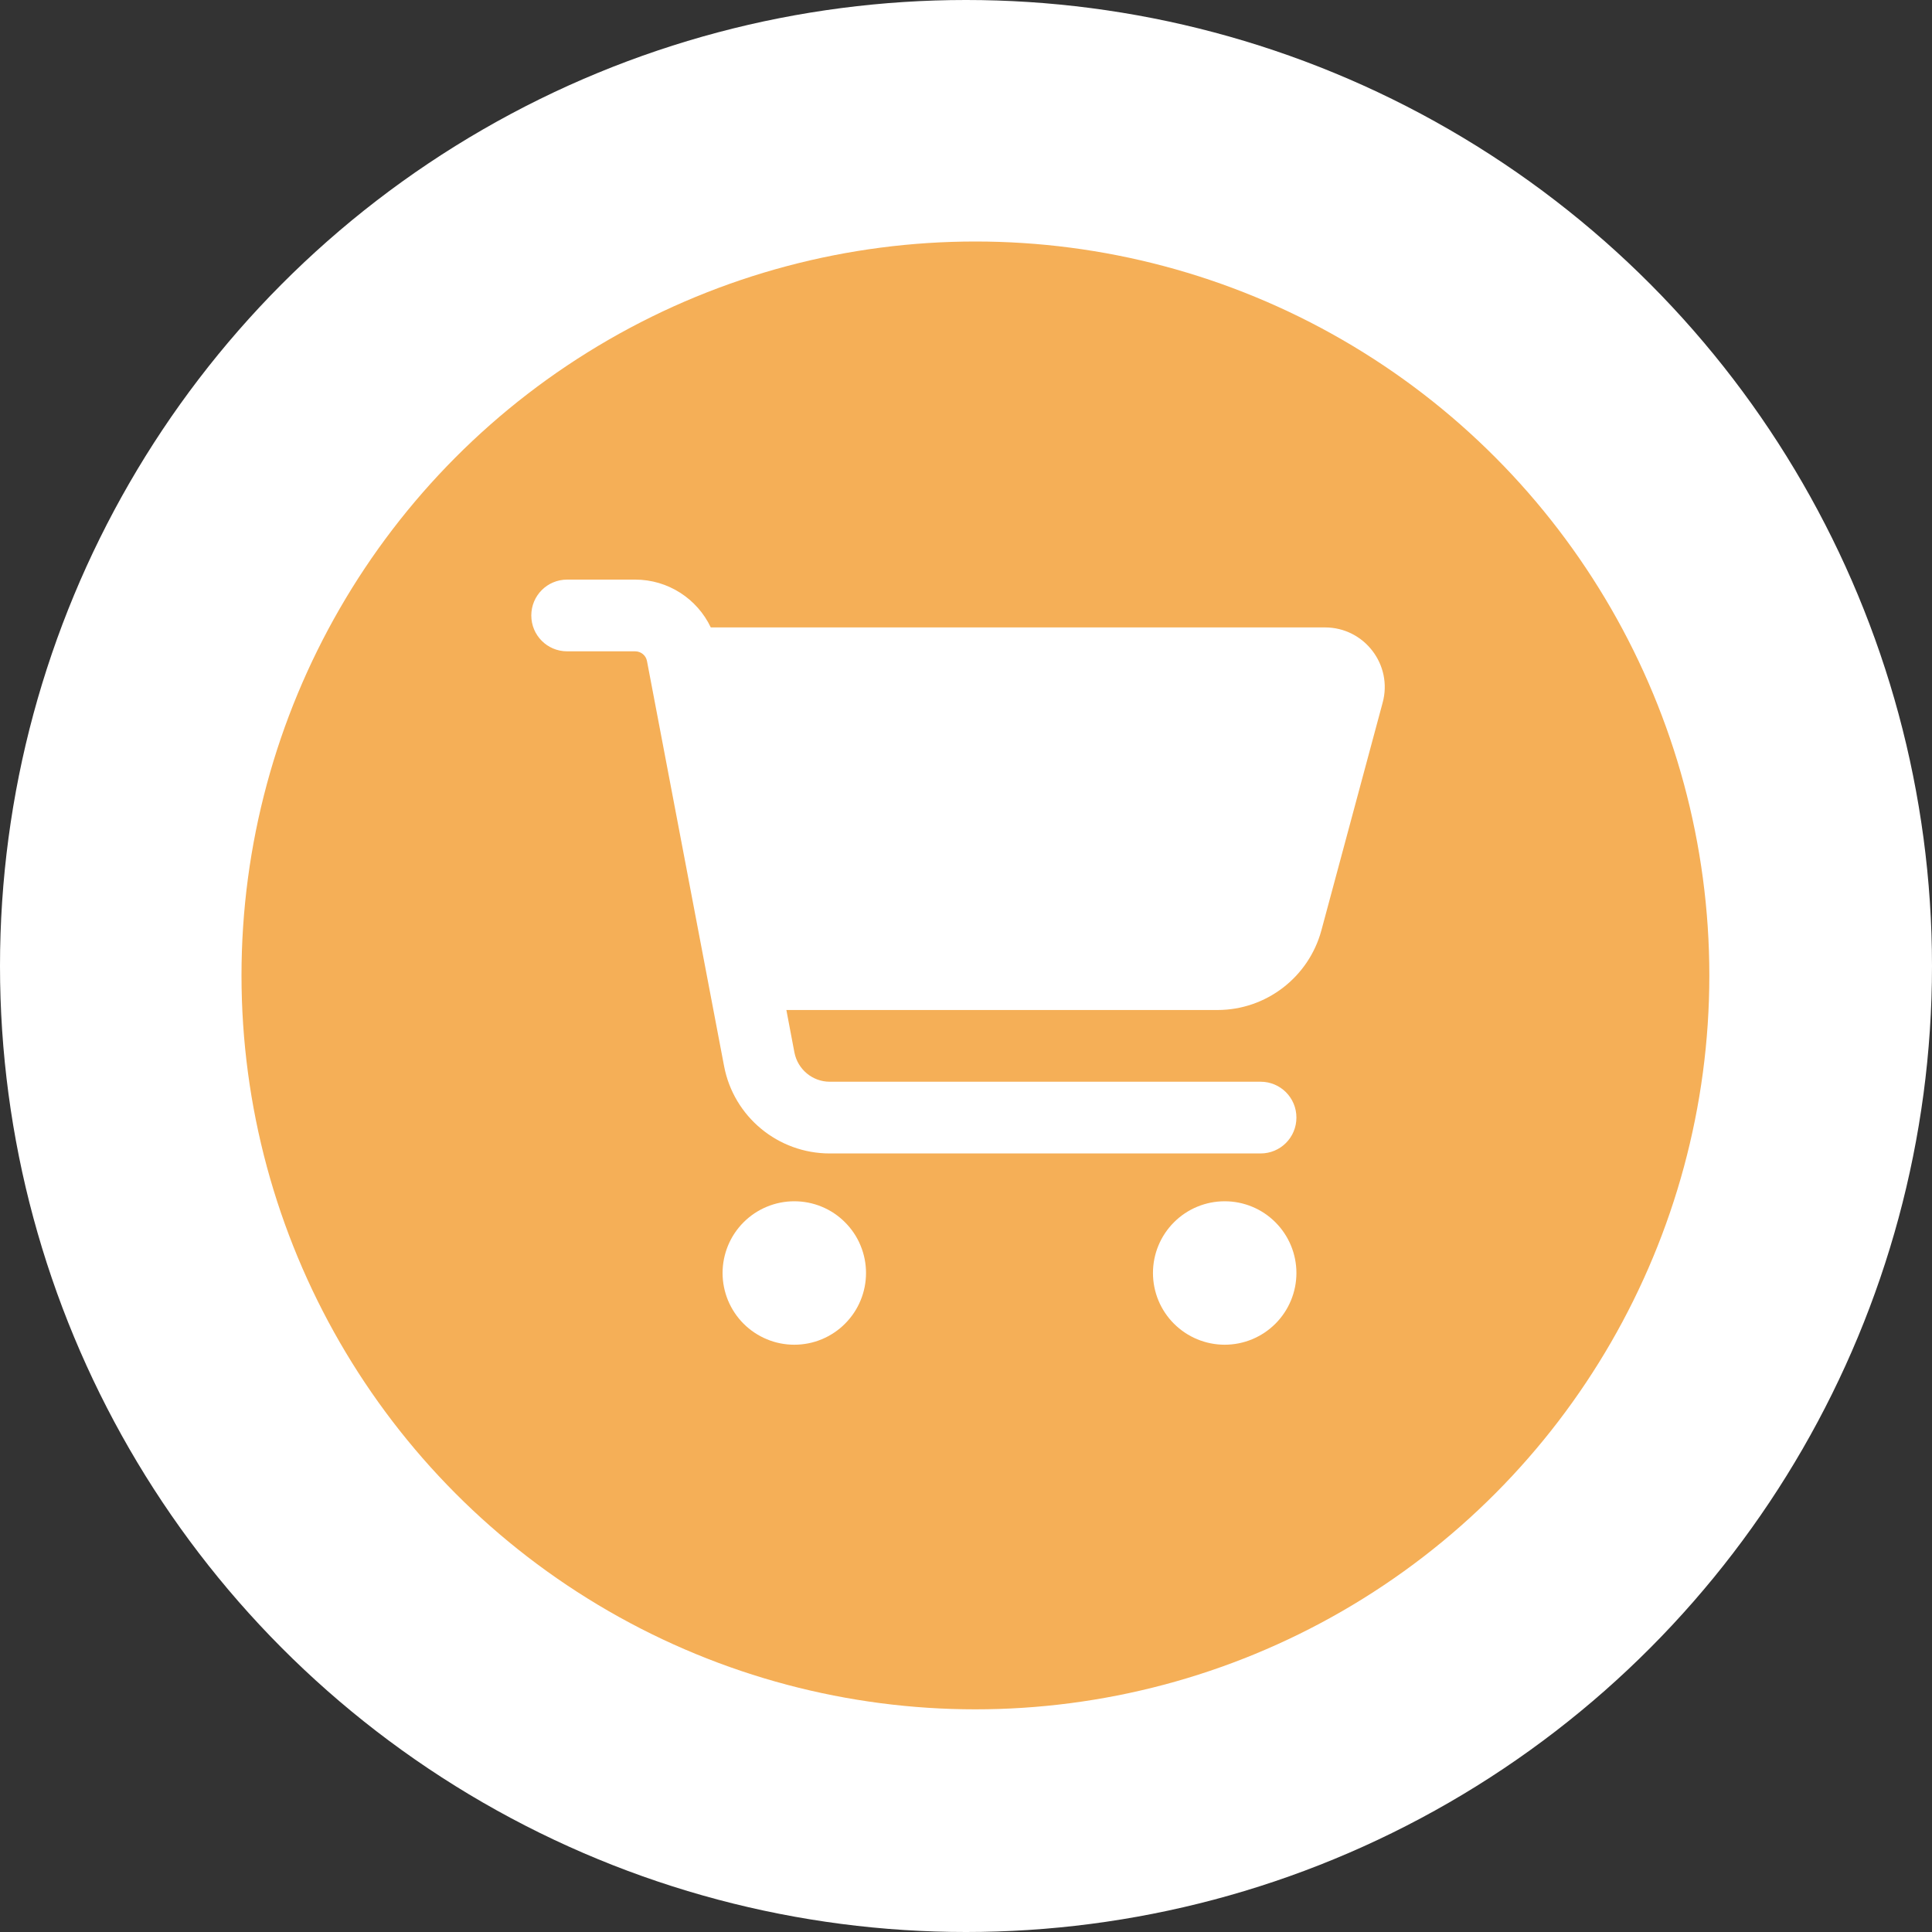
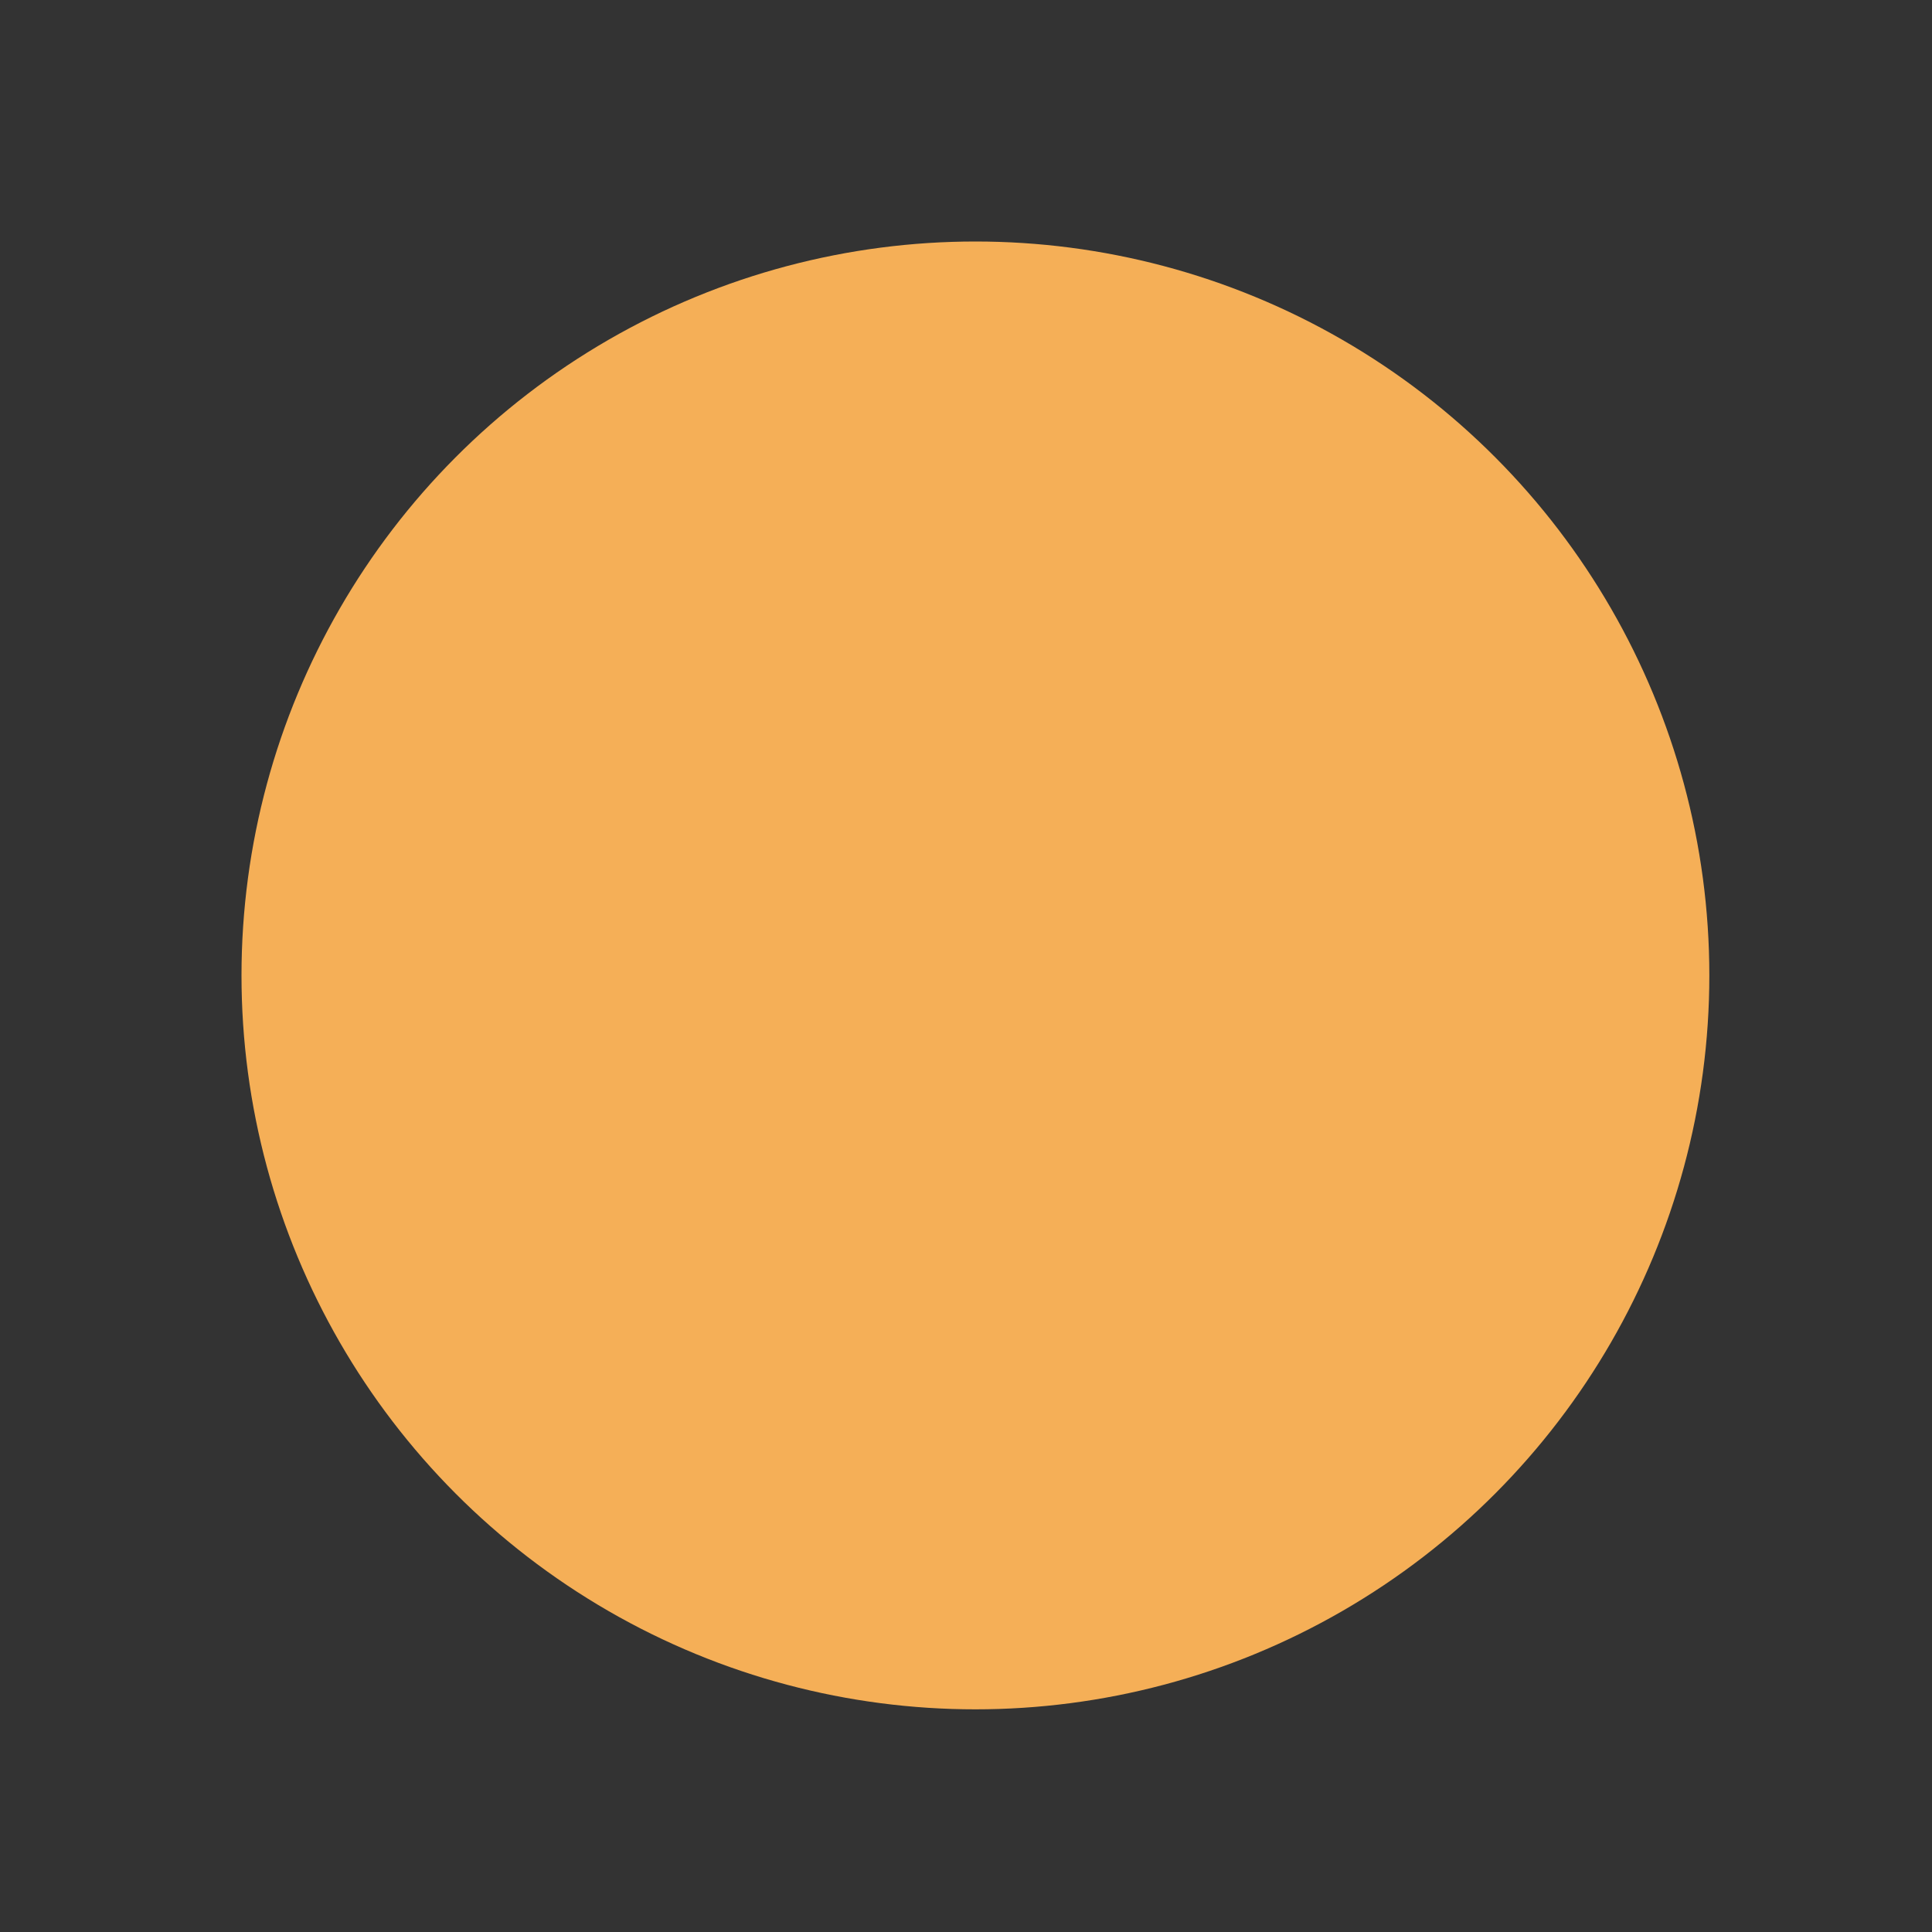
<svg xmlns="http://www.w3.org/2000/svg" width="40" height="40" viewBox="0 0 40 40" fill="none">
  <rect x="0" y="0" width="40" height="40" fill="#333333" stroke="none" />
-   <circle cx="20" cy="20" r="20" fill="white" />
  <circle cx="20.195" cy="20.195" r="15.195" fill="#F5AF57" />
-   <path d="M11 12.742C11 12.331 11.331 12 11.742 12H13.15C13.831 12 14.434 12.396 14.716 12.99H27.432C28.246 12.99 28.84 13.764 28.626 14.549L27.358 19.262C27.095 20.233 26.213 20.911 25.207 20.911H16.281L16.448 21.792C16.517 22.142 16.823 22.396 17.179 22.396H26.099C26.51 22.396 26.841 22.727 26.841 23.138C26.841 23.55 26.51 23.881 26.099 23.881H17.179C16.108 23.881 15.189 23.12 14.991 22.071L13.395 13.686C13.373 13.569 13.271 13.485 13.15 13.485H11.742C11.331 13.485 11 13.154 11 12.742ZM14.96 26.356C14.96 26.161 14.999 25.968 15.073 25.788C15.148 25.607 15.257 25.444 15.395 25.306C15.533 25.168 15.697 25.058 15.877 24.984C16.057 24.909 16.25 24.871 16.445 24.871C16.64 24.871 16.834 24.909 17.014 24.984C17.194 25.058 17.358 25.168 17.495 25.306C17.633 25.444 17.743 25.607 17.817 25.788C17.892 25.968 17.93 26.161 17.93 26.356C17.93 26.551 17.892 26.744 17.817 26.924C17.743 27.104 17.633 27.268 17.495 27.406C17.358 27.544 17.194 27.653 17.014 27.728C16.834 27.803 16.64 27.841 16.445 27.841C16.25 27.841 16.057 27.803 15.877 27.728C15.697 27.653 15.533 27.544 15.395 27.406C15.257 27.268 15.148 27.104 15.073 26.924C14.999 26.744 14.96 26.551 14.96 26.356ZM25.356 24.871C25.75 24.871 26.128 25.027 26.406 25.306C26.684 25.584 26.841 25.962 26.841 26.356C26.841 26.75 26.684 27.128 26.406 27.406C26.128 27.684 25.75 27.841 25.356 27.841C24.962 27.841 24.584 27.684 24.306 27.406C24.027 27.128 23.871 26.75 23.871 26.356C23.871 25.962 24.027 25.584 24.306 25.306C24.584 25.027 24.962 24.871 25.356 24.871Z" fill="white" />
</svg>